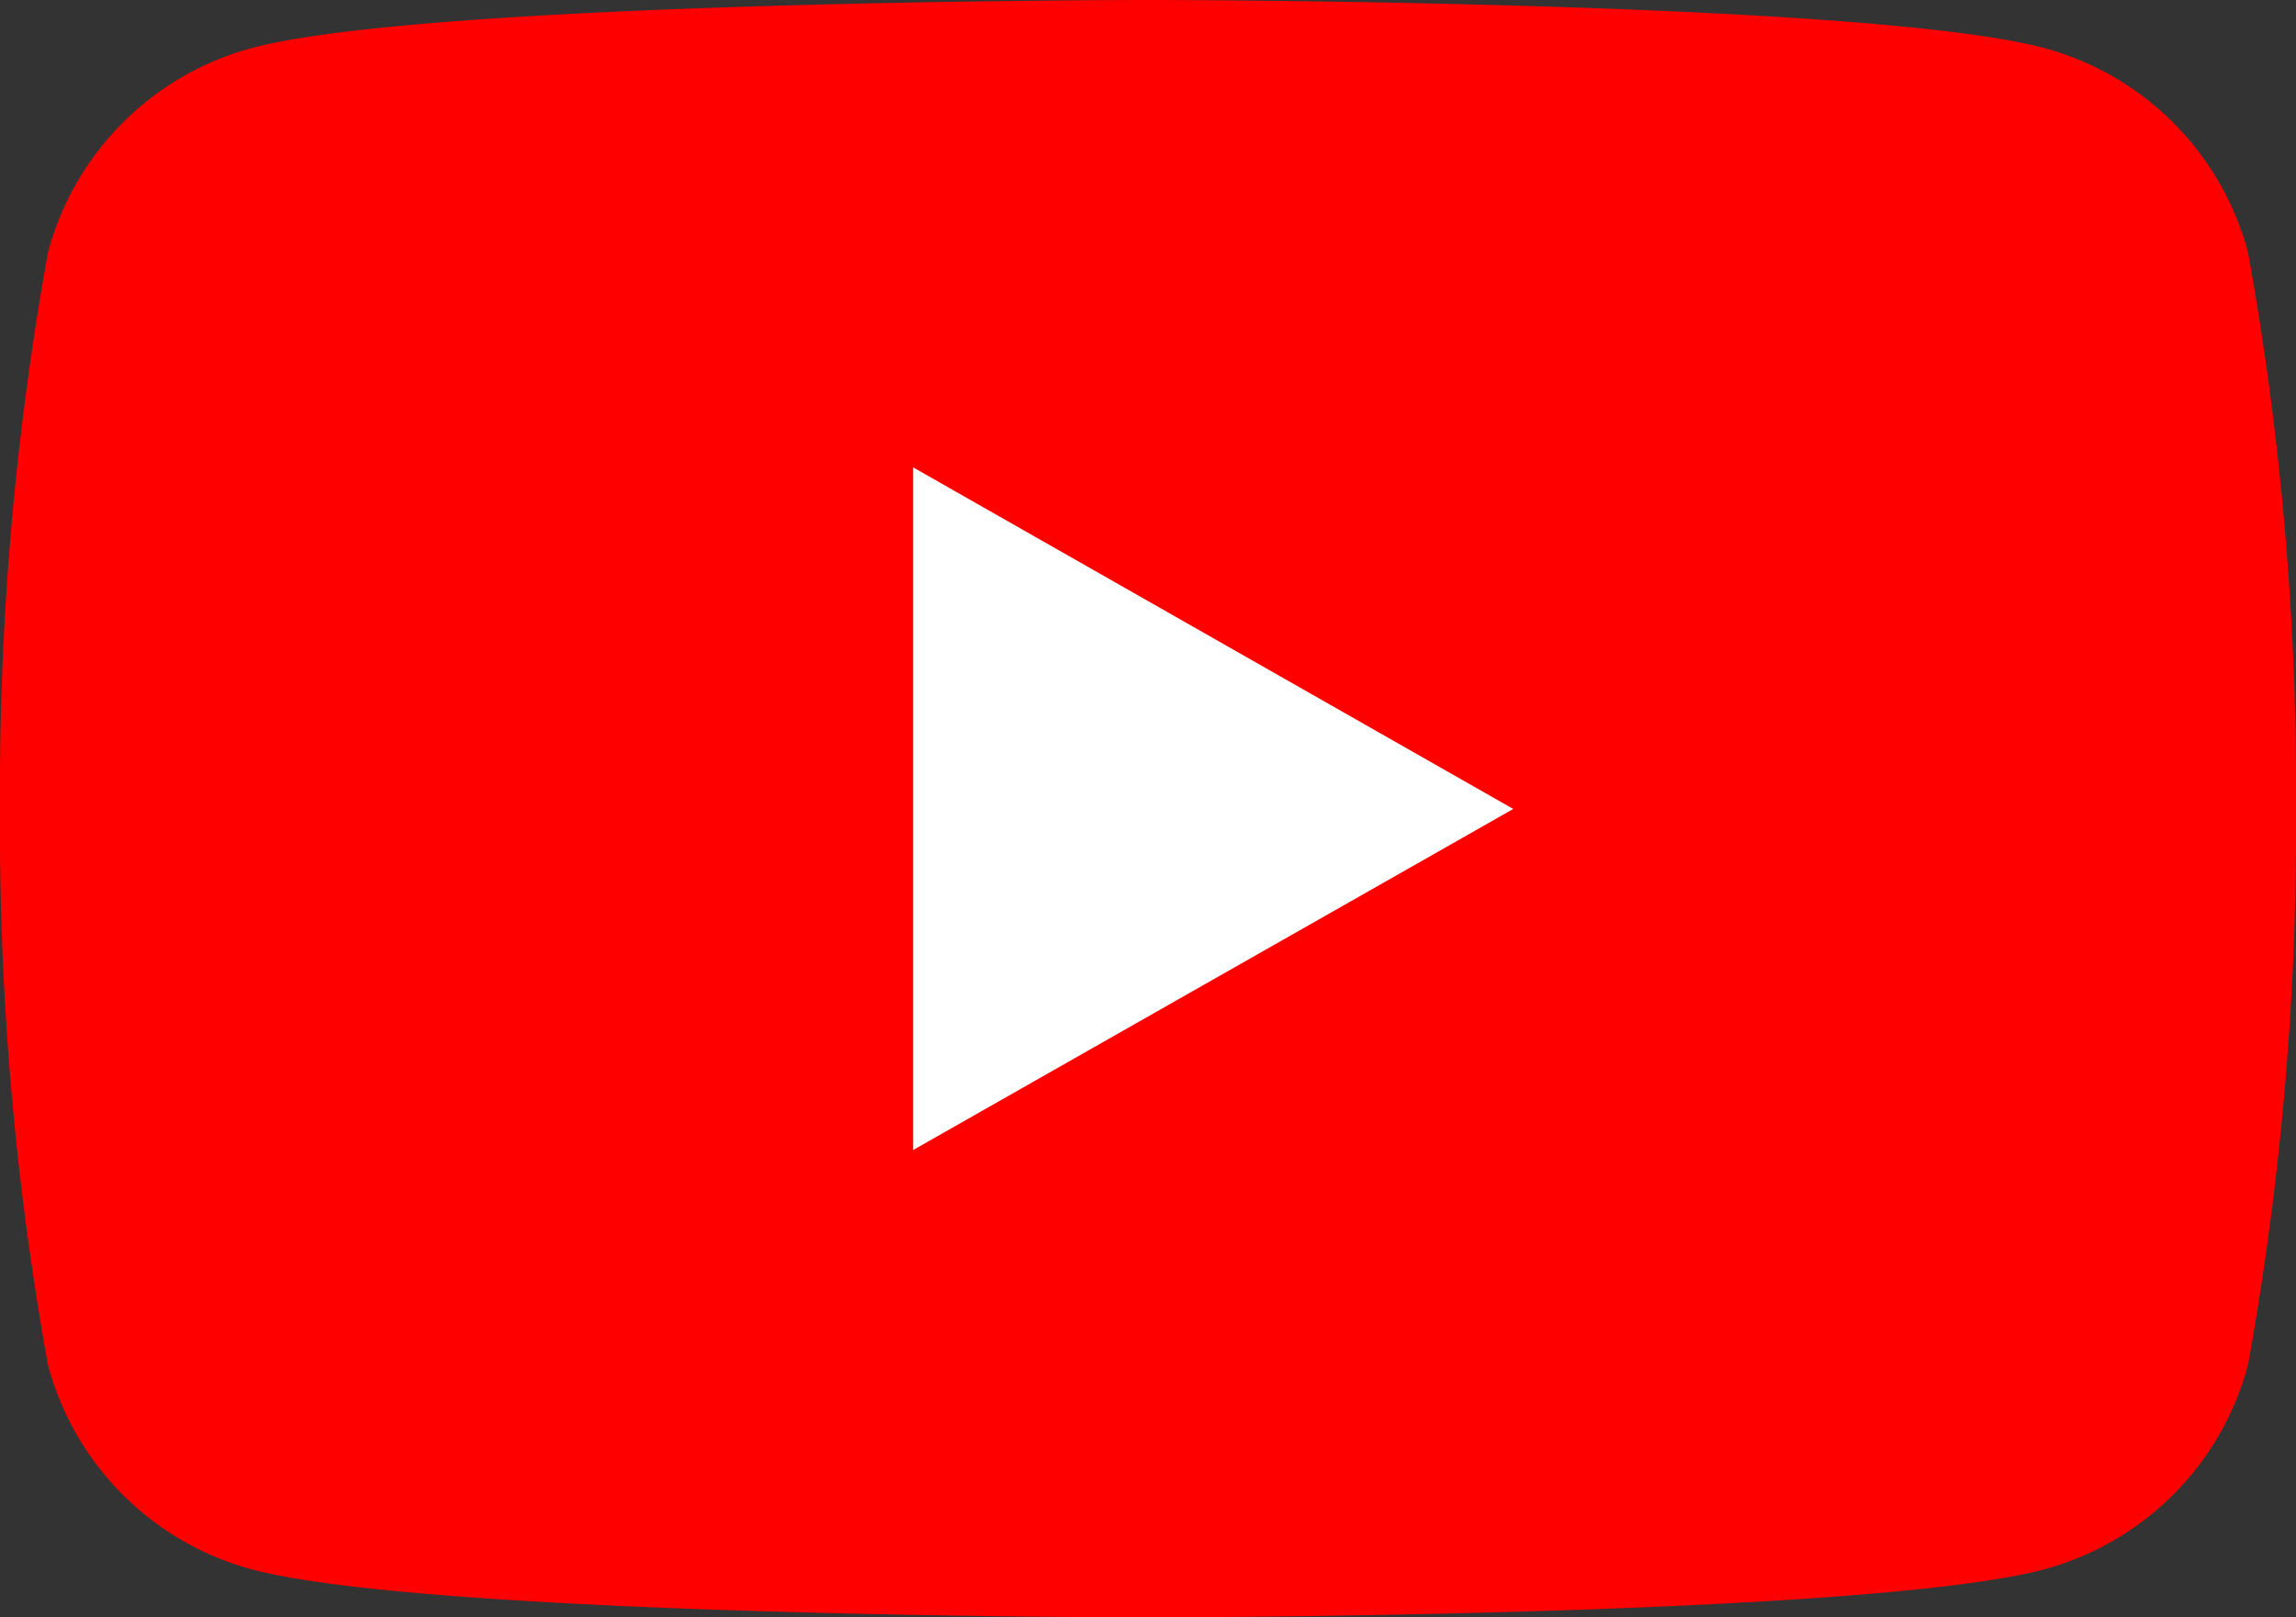
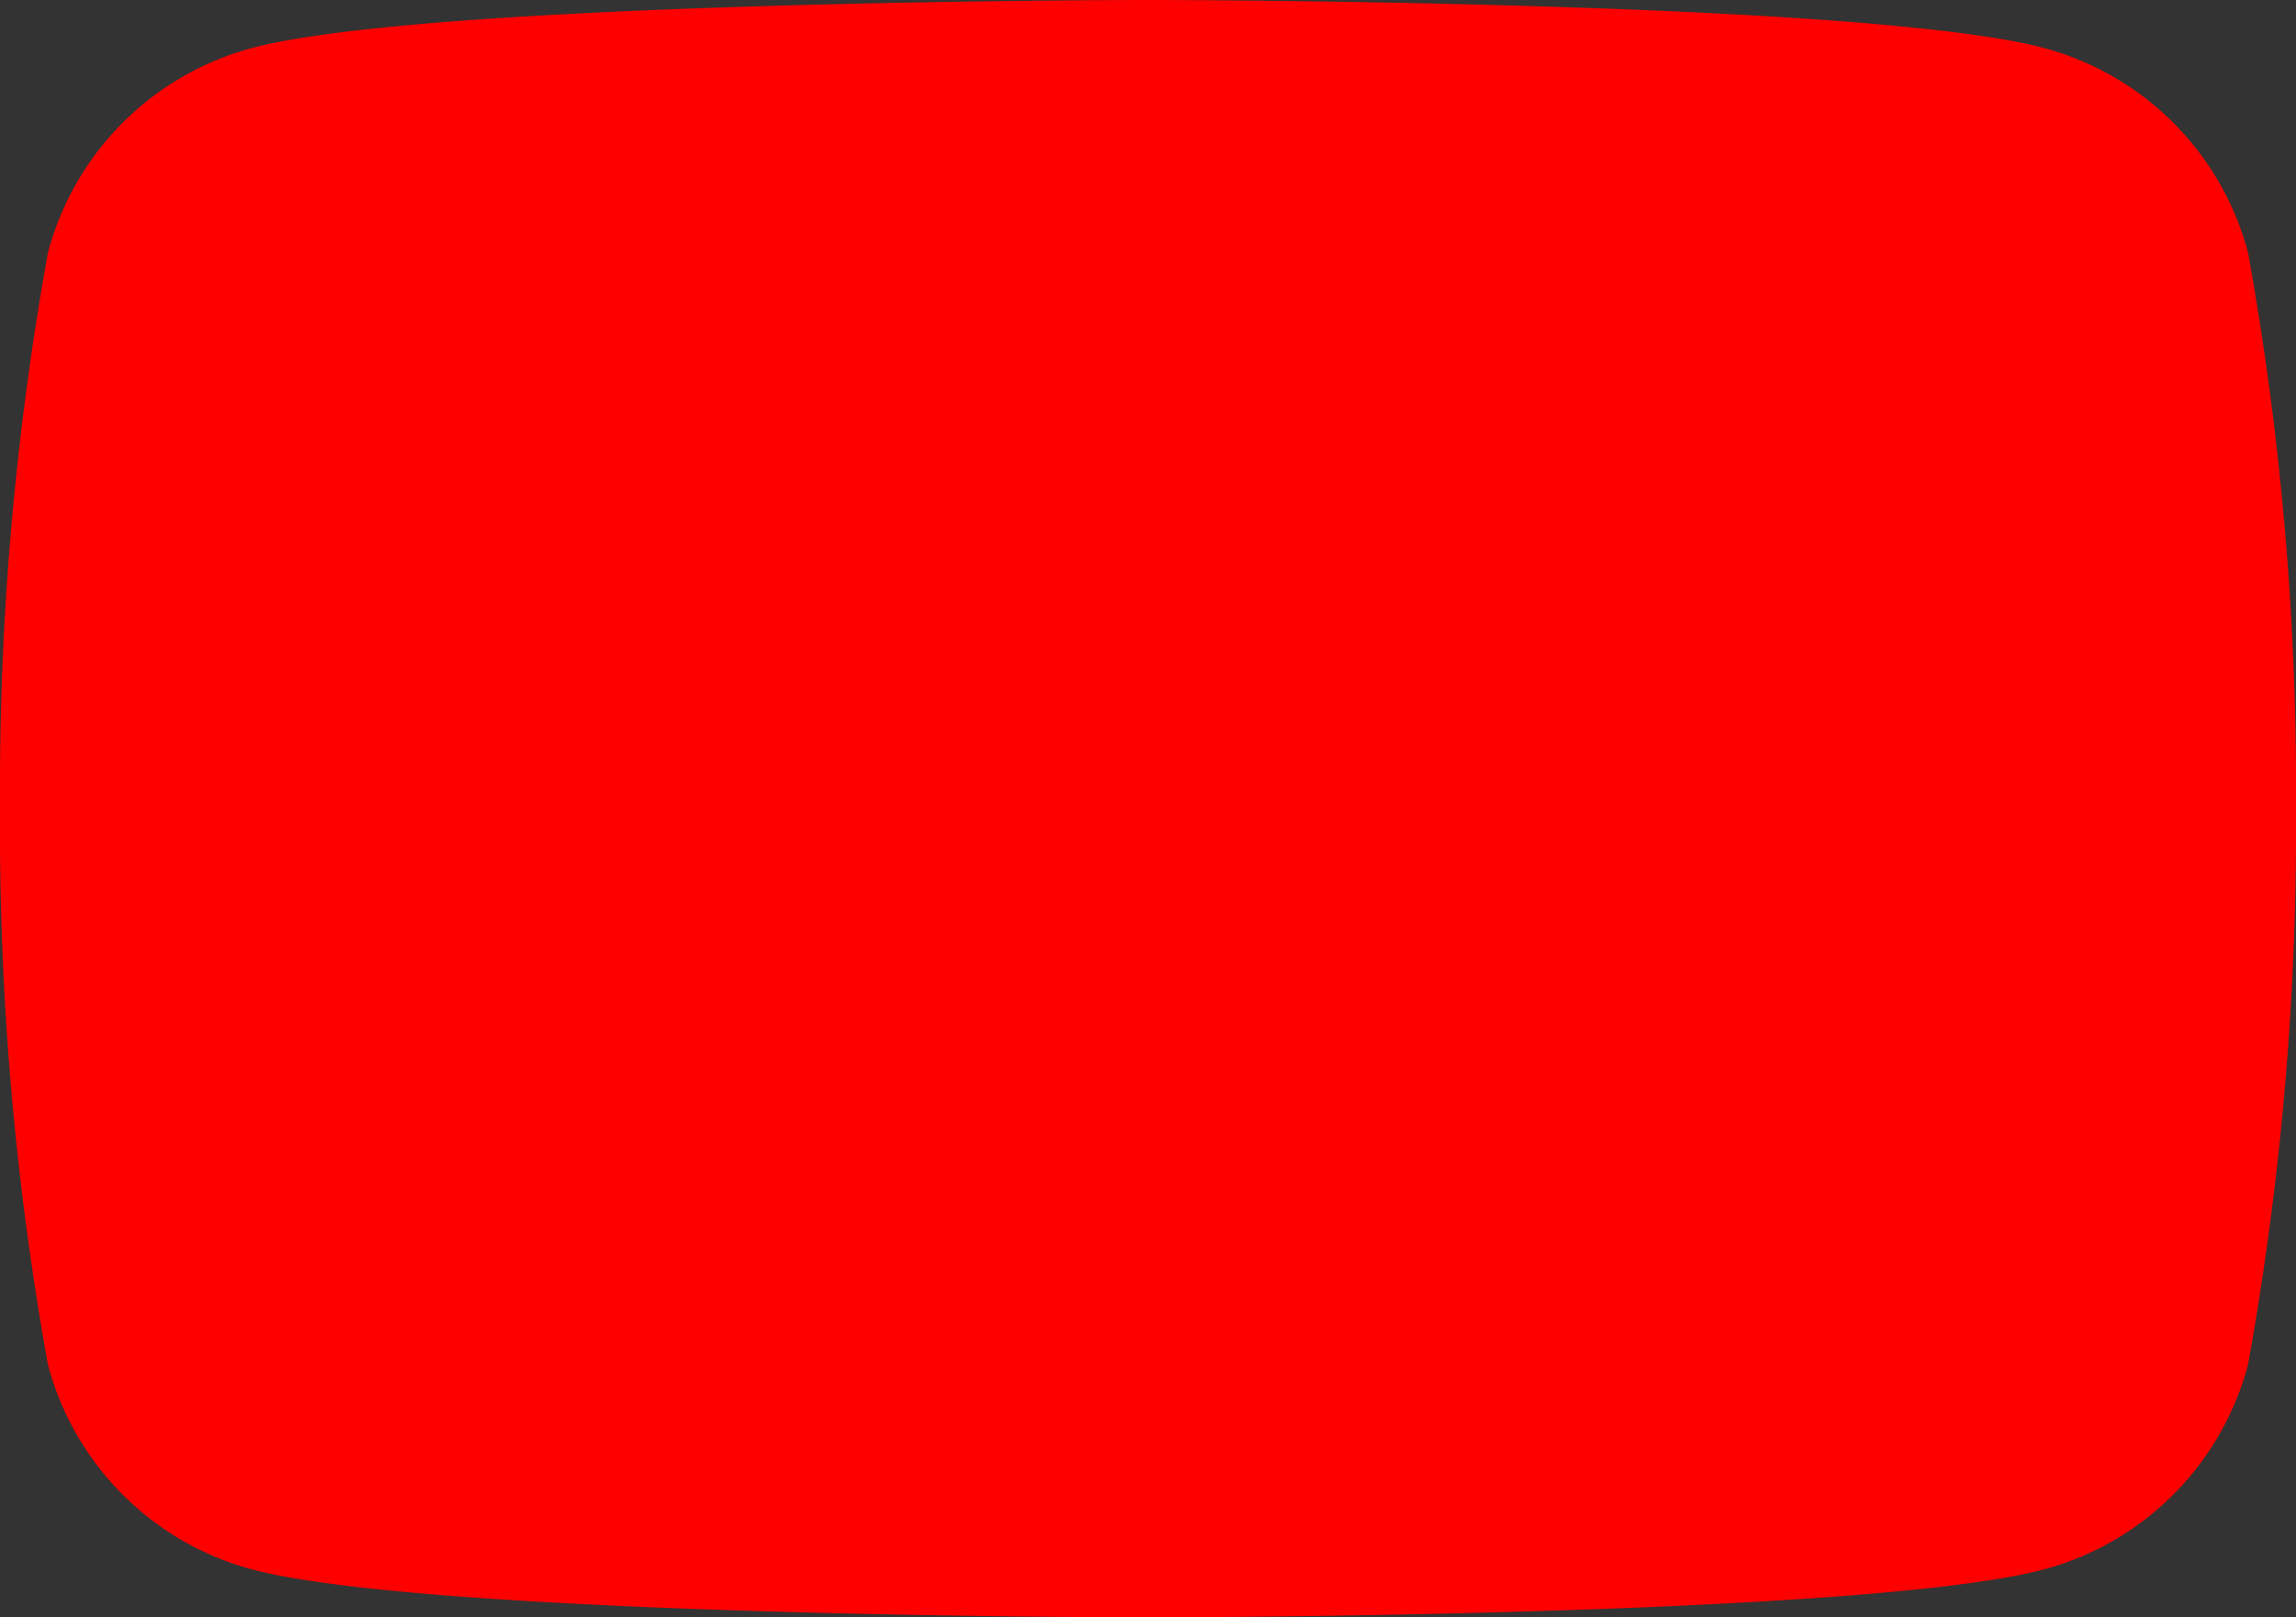
<svg xmlns="http://www.w3.org/2000/svg" width="35" height="24.659" viewBox="0 0 35 24.659">
  <rect x="0" y="0" width="35" height="24.659" fill="#333333" stroke="none" />
  <defs>
    <clipPath id="a">
      <rect width="35" height="24.659" fill="none" />
    </clipPath>
  </defs>
  <g clip-path="url(#a)">
    <path d="M34.269,3.851A4.4,4.4,0,0,0,31.174.736C28.445,0,17.5,0,17.5,0S6.555,0,3.826.736A4.4,4.4,0,0,0,.731,3.851,46.142,46.142,0,0,0,0,12.33a46.142,46.142,0,0,0,.731,8.479,4.4,4.4,0,0,0,3.095,3.115c2.729.736,13.674.736,13.674.736s10.945,0,13.674-.736a4.4,4.4,0,0,0,3.094-3.115A46.129,46.129,0,0,0,35,12.33a46.129,46.129,0,0,0-.731-8.479" transform="translate(0)" fill="red" />
-     <path d="M70,46.239l9.148-5.2L70,35.831Z" transform="translate(-56.08 -28.705)" fill="#fff" />
  </g>
</svg>